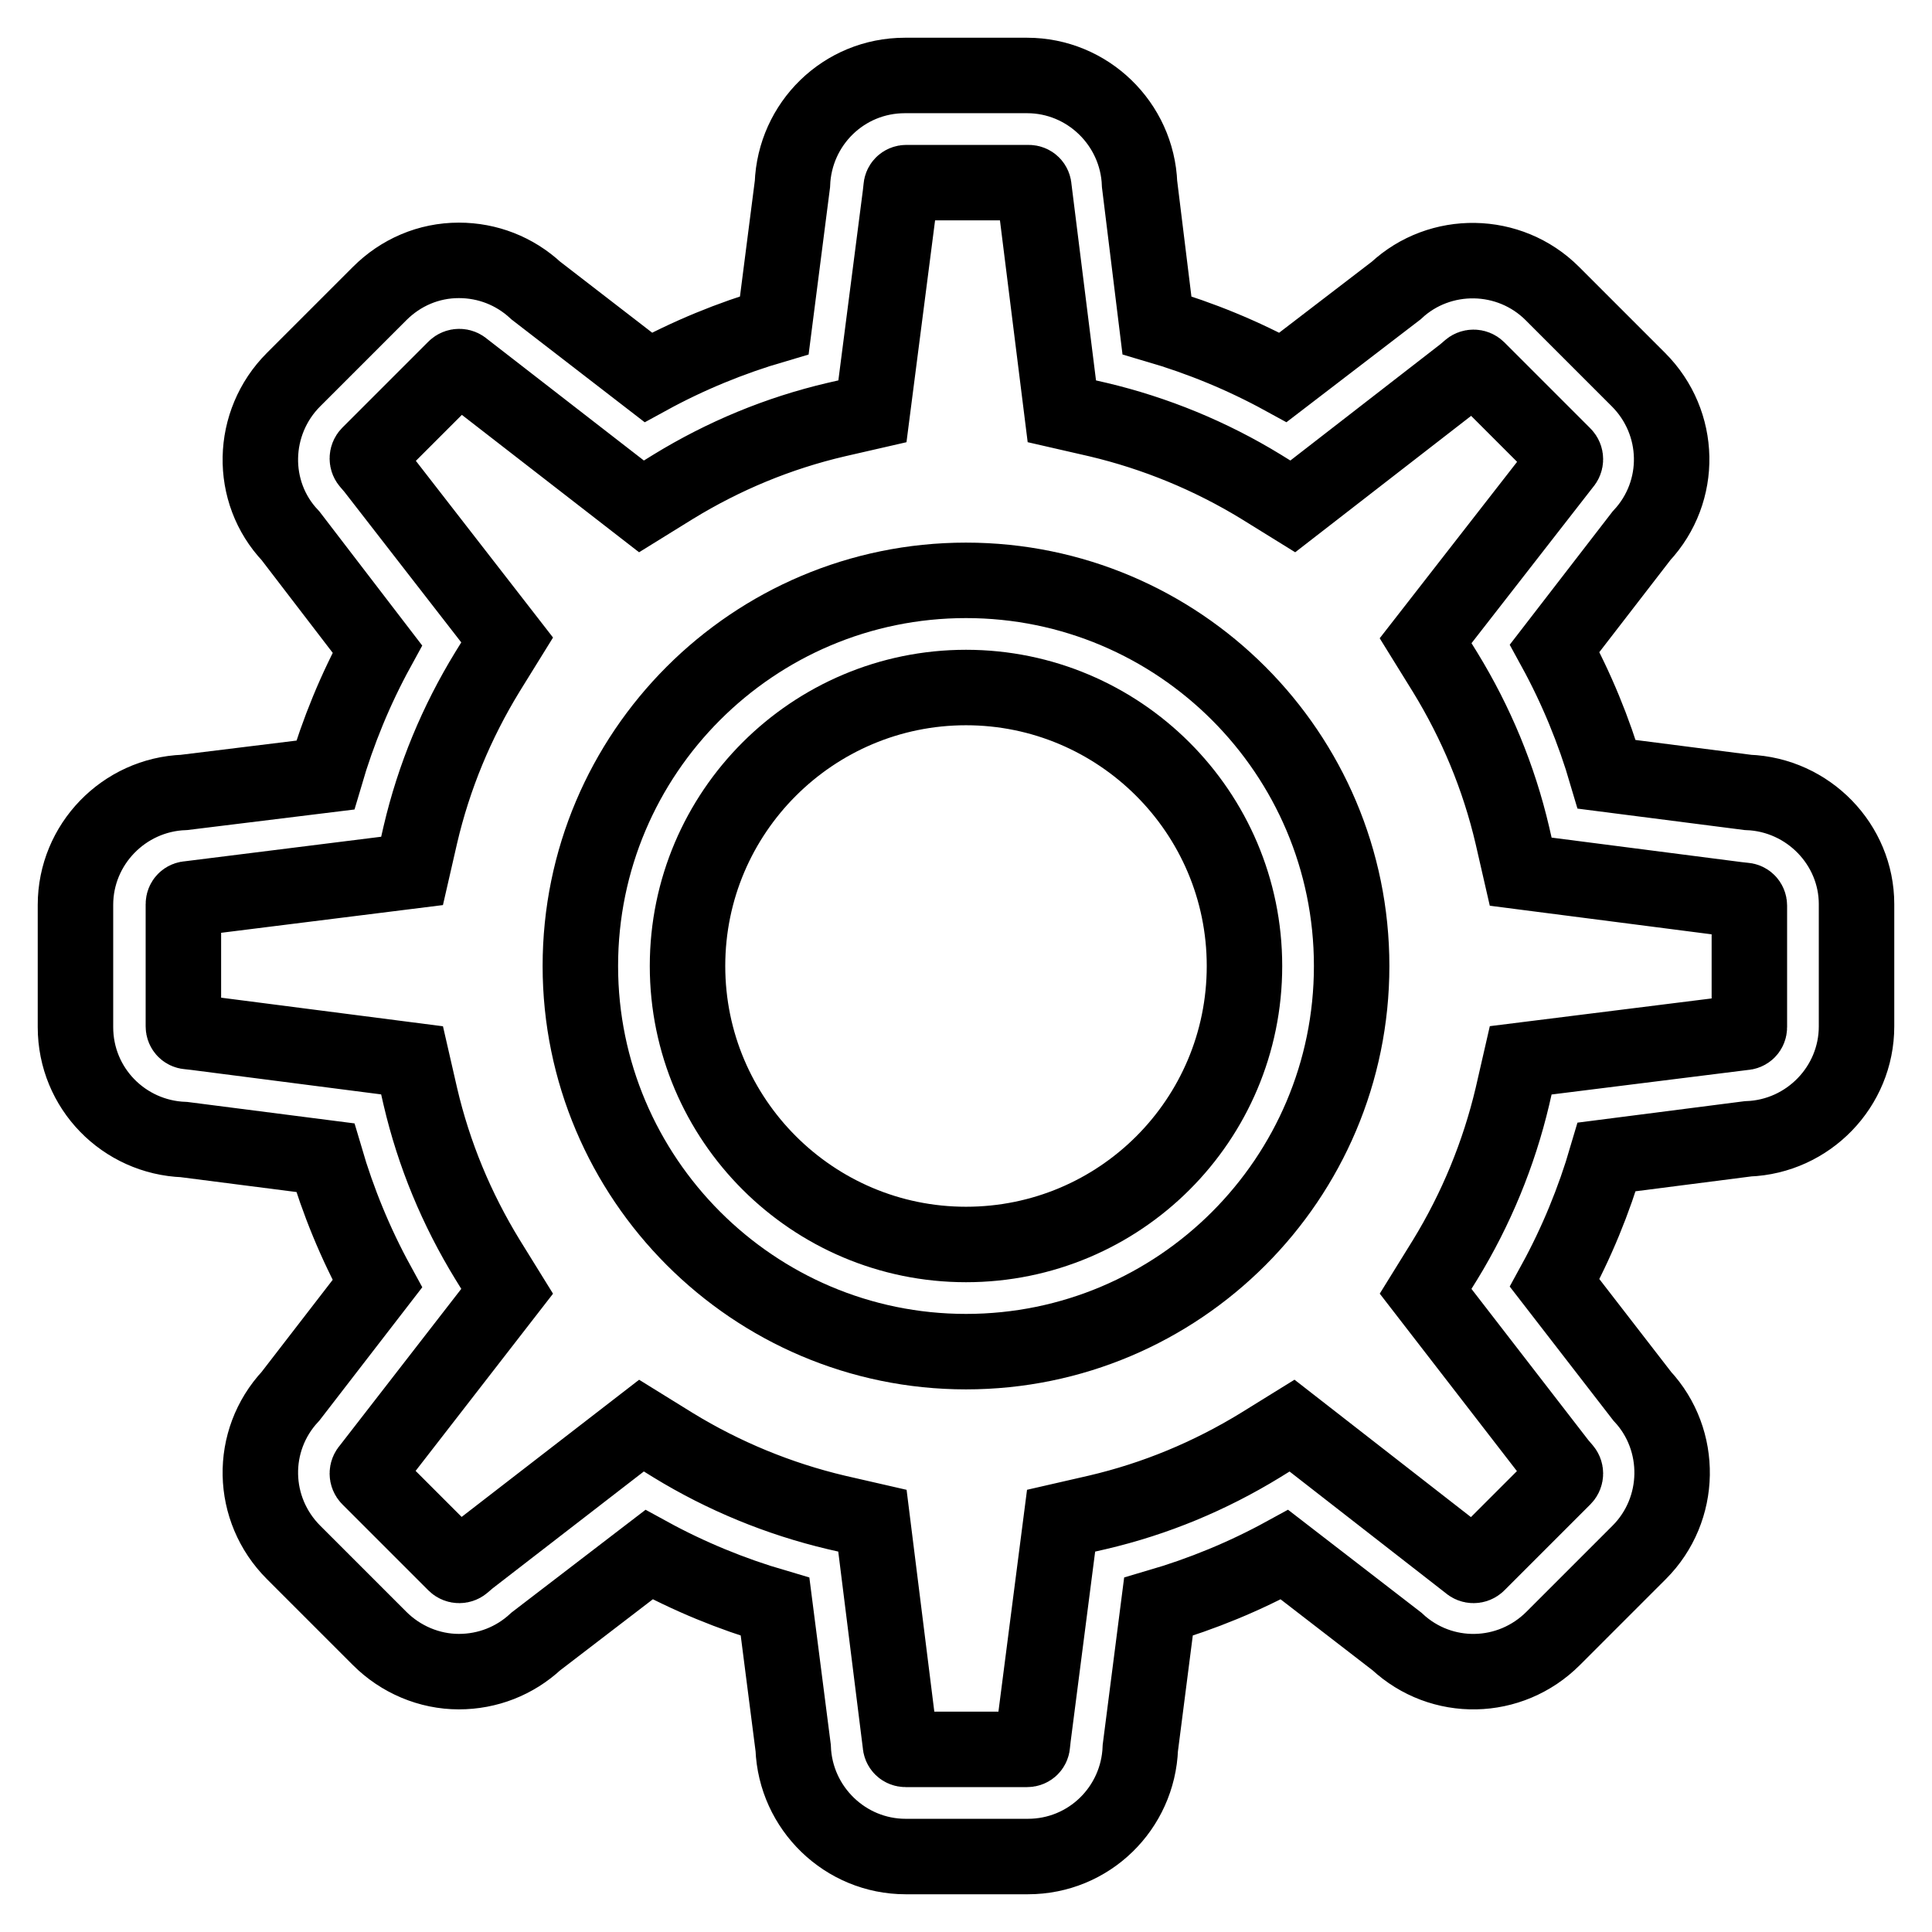
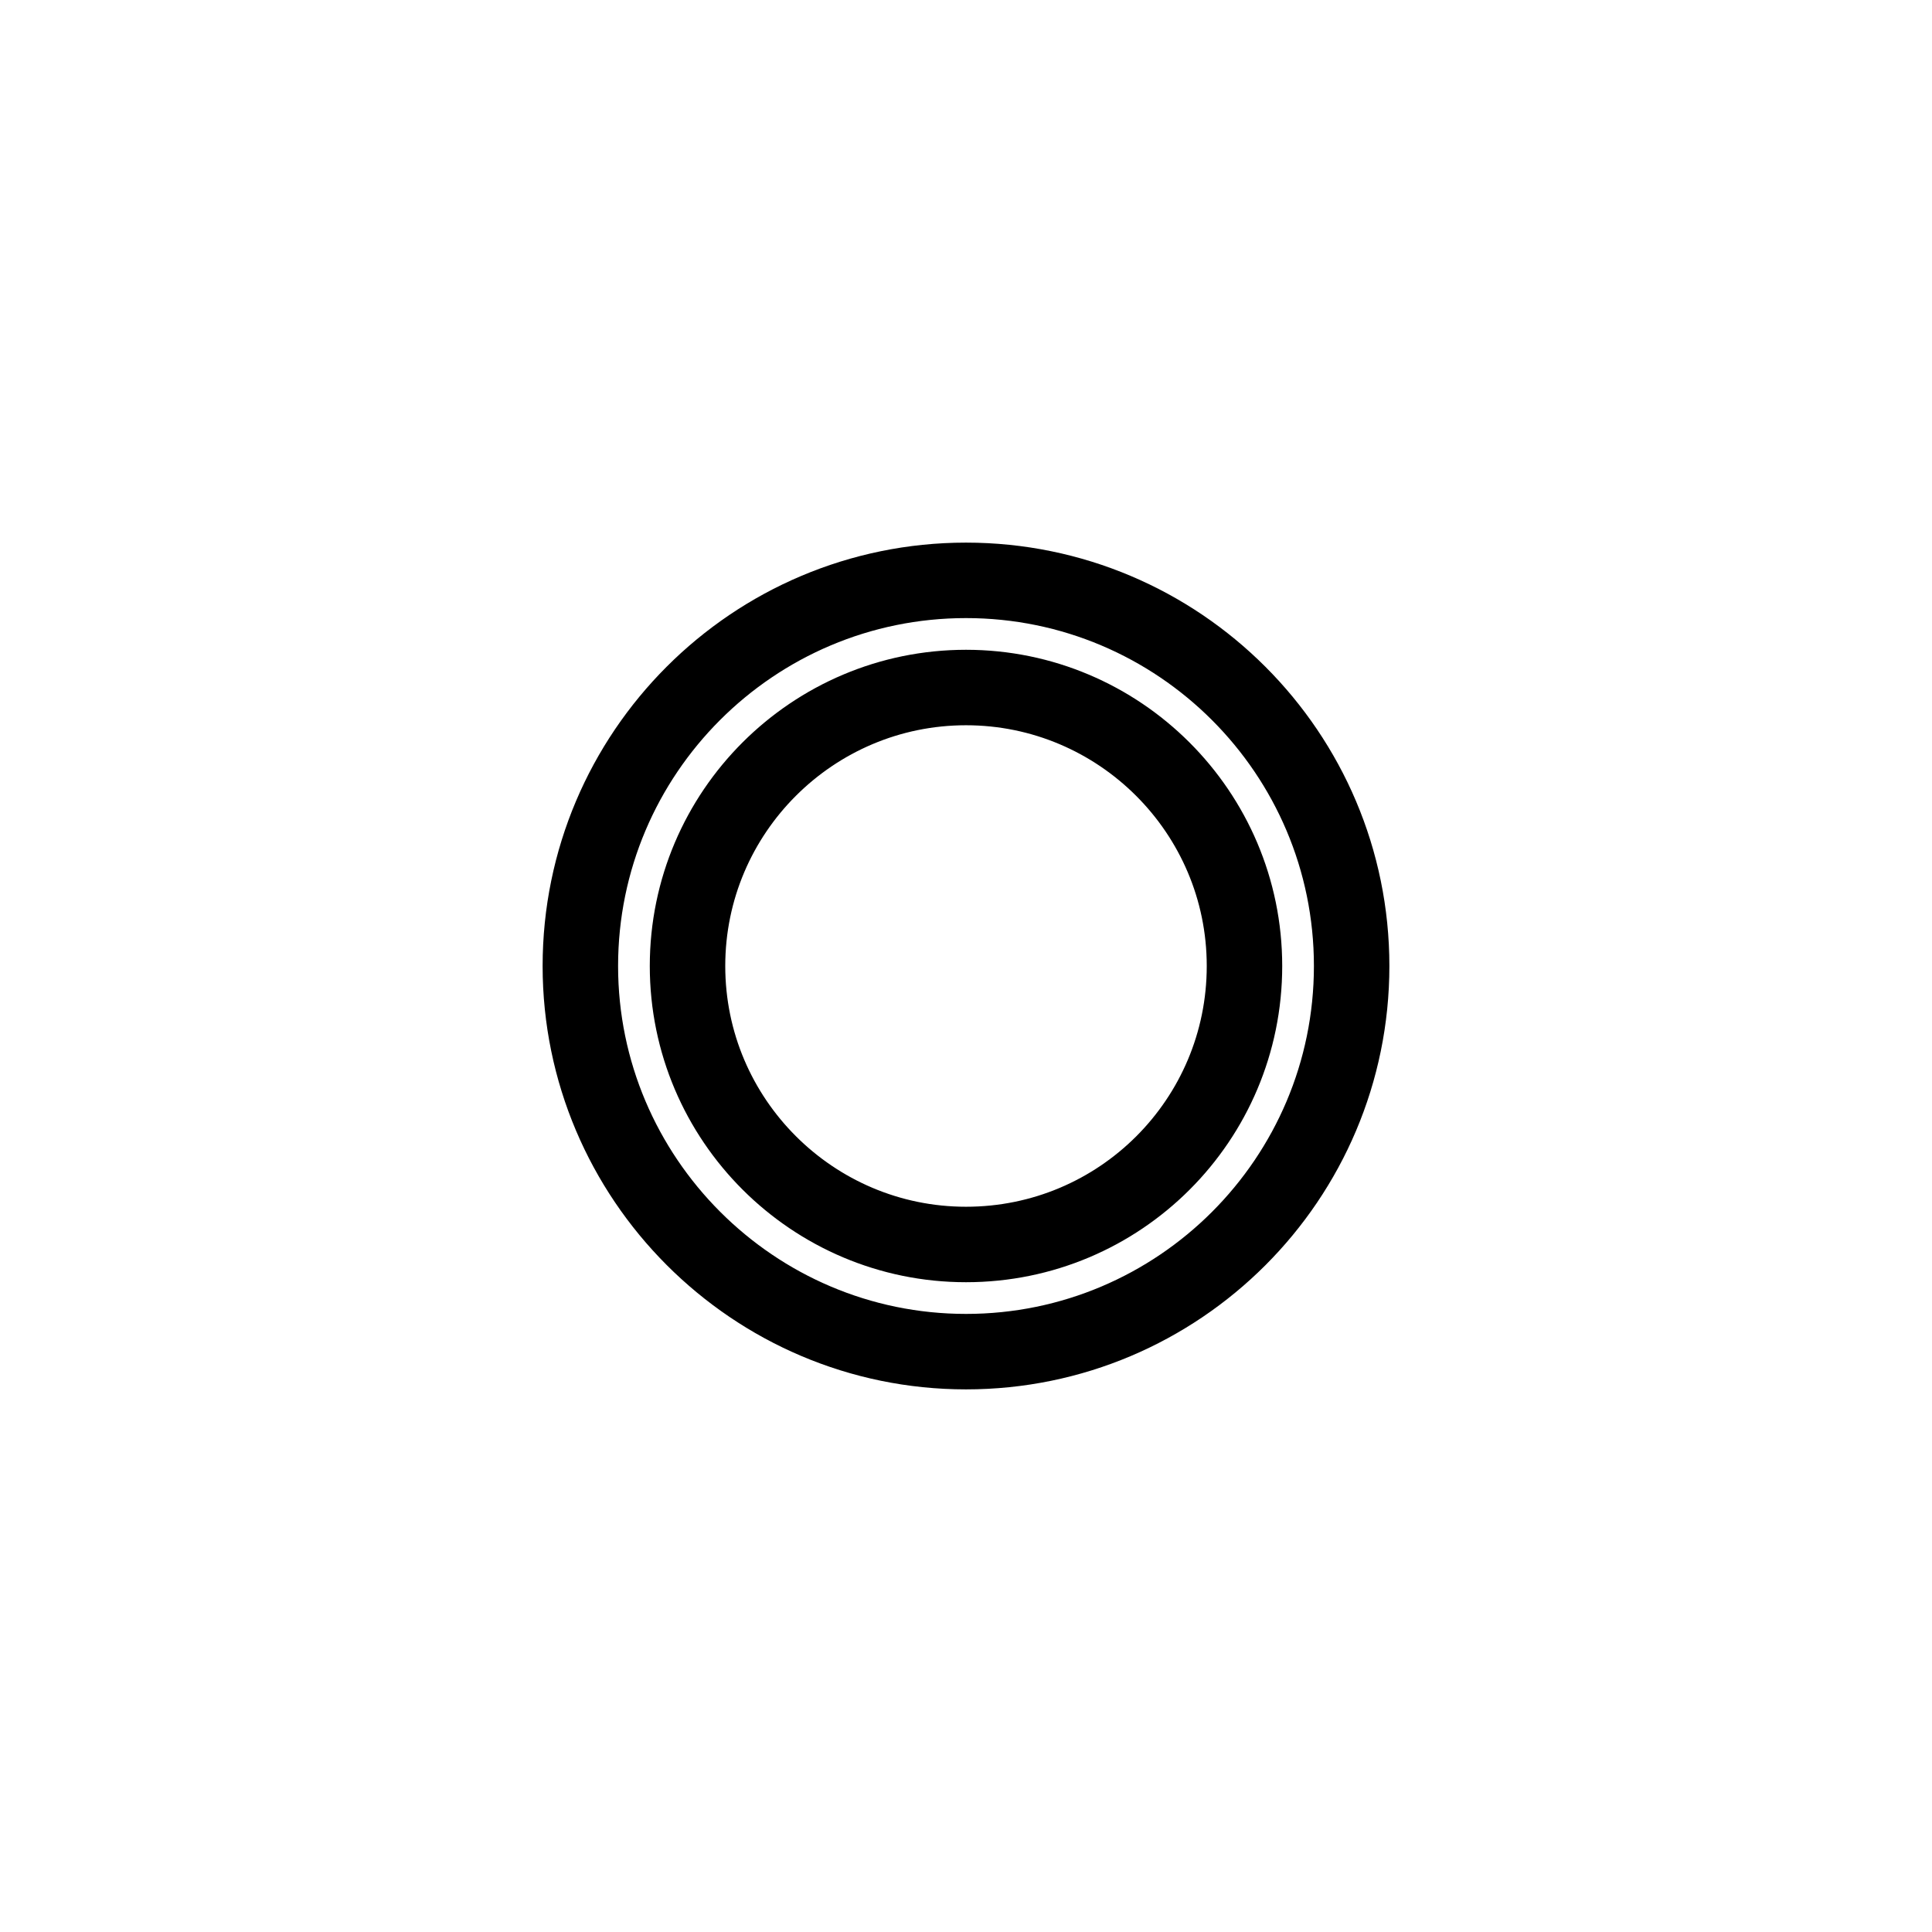
<svg xmlns="http://www.w3.org/2000/svg" version="1.1" x="0px" y="0px" viewBox="0 0 256 256" enable-background="new 0 0 256 256" xml:space="preserve">
  <g>
-     <path stroke-width="10" fill-opacity="0" stroke="#000000" d="M231.6,105l-18.7-2.4c-1.7-5.8-4-11.4-6.9-16.7L217.5,71c5.5-5.9,5.3-15-0.4-20.7l-11.4-11.4 c-5.7-5.7-14.9-5.8-20.7-0.4L170,50c-5.3-2.9-10.9-5.2-16.7-6.9L151,24.4c-0.3-8-6.9-14.4-14.9-14.4h-16.2 c-8.1,0-14.6,6.4-14.9,14.4l-2.4,18.7c-5.8,1.7-11.4,4-16.7,6.9L71,38.5c-2.8-2.6-6.4-4-10.2-4c-4,0-7.7,1.6-10.5,4.4L38.9,50.3 C33.2,56,33,65.2,38.5,71L50,86c-2.9,5.3-5.2,10.9-6.9,16.7L24.4,105c-8,0.3-14.4,6.9-14.4,14.9v16.2c0,8.1,6.4,14.6,14.4,14.9 l18.7,2.4c1.7,5.8,4,11.4,6.9,16.7L38.5,185c-5.5,5.9-5.3,15,0.4,20.7l11.4,11.4c2.8,2.8,6.6,4.4,10.5,4.4c3.8,0,7.4-1.4,10.2-4 L86,206c5.3,2.9,10.9,5.2,16.7,6.9l2.4,18.7c0.3,8,6.9,14.4,14.9,14.4h16.2c8.1,0,14.6-6.4,14.9-14.4l2.4-18.7 c5.8-1.7,11.4-4,16.7-6.9l14.9,11.5c5.9,5.5,15,5.3,20.7-0.4l11.4-11.4c5.7-5.7,5.8-14.9,0.4-20.7L206,170 c2.9-5.3,5.2-10.9,6.9-16.7l18.7-2.4c8-0.3,14.4-6.9,14.4-14.9v-16.2C246,111.9,239.6,105.3,231.6,105L231.6,105z M231.8,136.1 c0,0.4-0.3,0.7-0.7,0.7l-29.6,3.7l-1.1,4.8c-1.8,7.6-4.8,14.9-8.9,21.6l-2.6,4.2l17.7,22.9l0.6,0.7c0.3,0.3,0.3,0.8,0,1.1 l-11.4,11.4c-0.3,0.3-0.8,0.3-1.1,0l-23.5-18.3l-4.2,2.6c-6.7,4.1-13.9,7.1-21.6,8.9l-4.8,1.1l-3.7,28.7l-0.1,0.9 c0,0.4-0.3,0.7-0.7,0.7H120c-0.4,0-0.7-0.3-0.7-0.7l-3.7-29.6l-4.8-1.1c-7.6-1.8-14.9-4.8-21.6-8.9l-4.2-2.6l-22.9,17.7l-0.7,0.6 c-0.3,0.3-0.8,0.3-1.1,0l-11.4-11.4c-0.3-0.3-0.3-0.8,0-1.1l18.3-23.6l-2.6-4.2c-4.1-6.7-7.1-13.9-8.9-21.6l-1.1-4.8l-28.7-3.7 l-0.9-0.1c-0.4,0-0.7-0.3-0.7-0.7v-16.2c0-0.4,0.3-0.7,0.7-0.7l29.6-3.7l1.1-4.8c1.8-7.7,4.8-14.9,8.9-21.6l2.6-4.2L49.5,62 l-0.6-0.7c-0.3-0.3-0.3-0.8,0-1.1l11.4-11.4c0.3-0.3,0.8-0.3,1.1,0L85,67.1l4.2-2.6c6.7-4.1,13.9-7.1,21.6-8.9l4.8-1.1l3.7-28.7 l0.1-0.9c0-0.4,0.3-0.7,0.7-0.7h16.2c0.4,0,0.7,0.3,0.7,0.7l3.7,29.6l4.8,1.1c7.6,1.8,14.9,4.8,21.6,8.9l4.2,2.6L194,49.5l0.7-0.6 c0.3-0.3,0.8-0.3,1.1,0l11.4,11.4c0.3,0.3,0.3,0.8,0,1.1l-18.3,23.5l2.6,4.2c4.1,6.7,7.1,13.9,8.9,21.6l1.1,4.8l28.7,3.7l0.9,0.1 c0.4,0,0.7,0.3,0.7,0.7L231.8,136.1L231.8,136.1z" />
-     <path stroke-width="10" fill-opacity="0" stroke="#000000" d="M128,76.9c-28.2,0-51.1,22.9-51.1,51.1c0,28.1,22.9,51.1,51.1,51.1s51.1-22.9,51.1-51.1 C179.1,99.8,156.2,76.9,128,76.9z M128,164.9c-20.3,0-36.9-16.5-36.9-36.9c0-20.4,16.6-36.9,36.9-36.9s36.9,16.5,36.9,36.9 C164.9,148.4,148.4,164.9,128,164.9z" />
+     <path stroke-width="10" fill-opacity="0" stroke="#000000" d="M128,76.9c-28.2,0-51.1,22.9-51.1,51.1c0,28.1,22.9,51.1,51.1,51.1s51.1-22.9,51.1-51.1 C179.1,99.8,156.2,76.9,128,76.9z M128,164.9c-20.3,0-36.9-16.5-36.9-36.9c0-20.4,16.6-36.9,36.9-36.9s36.9,16.5,36.9,36.9 C164.9,148.4,148.4,164.9,128,164.9" />
  </g>
</svg>